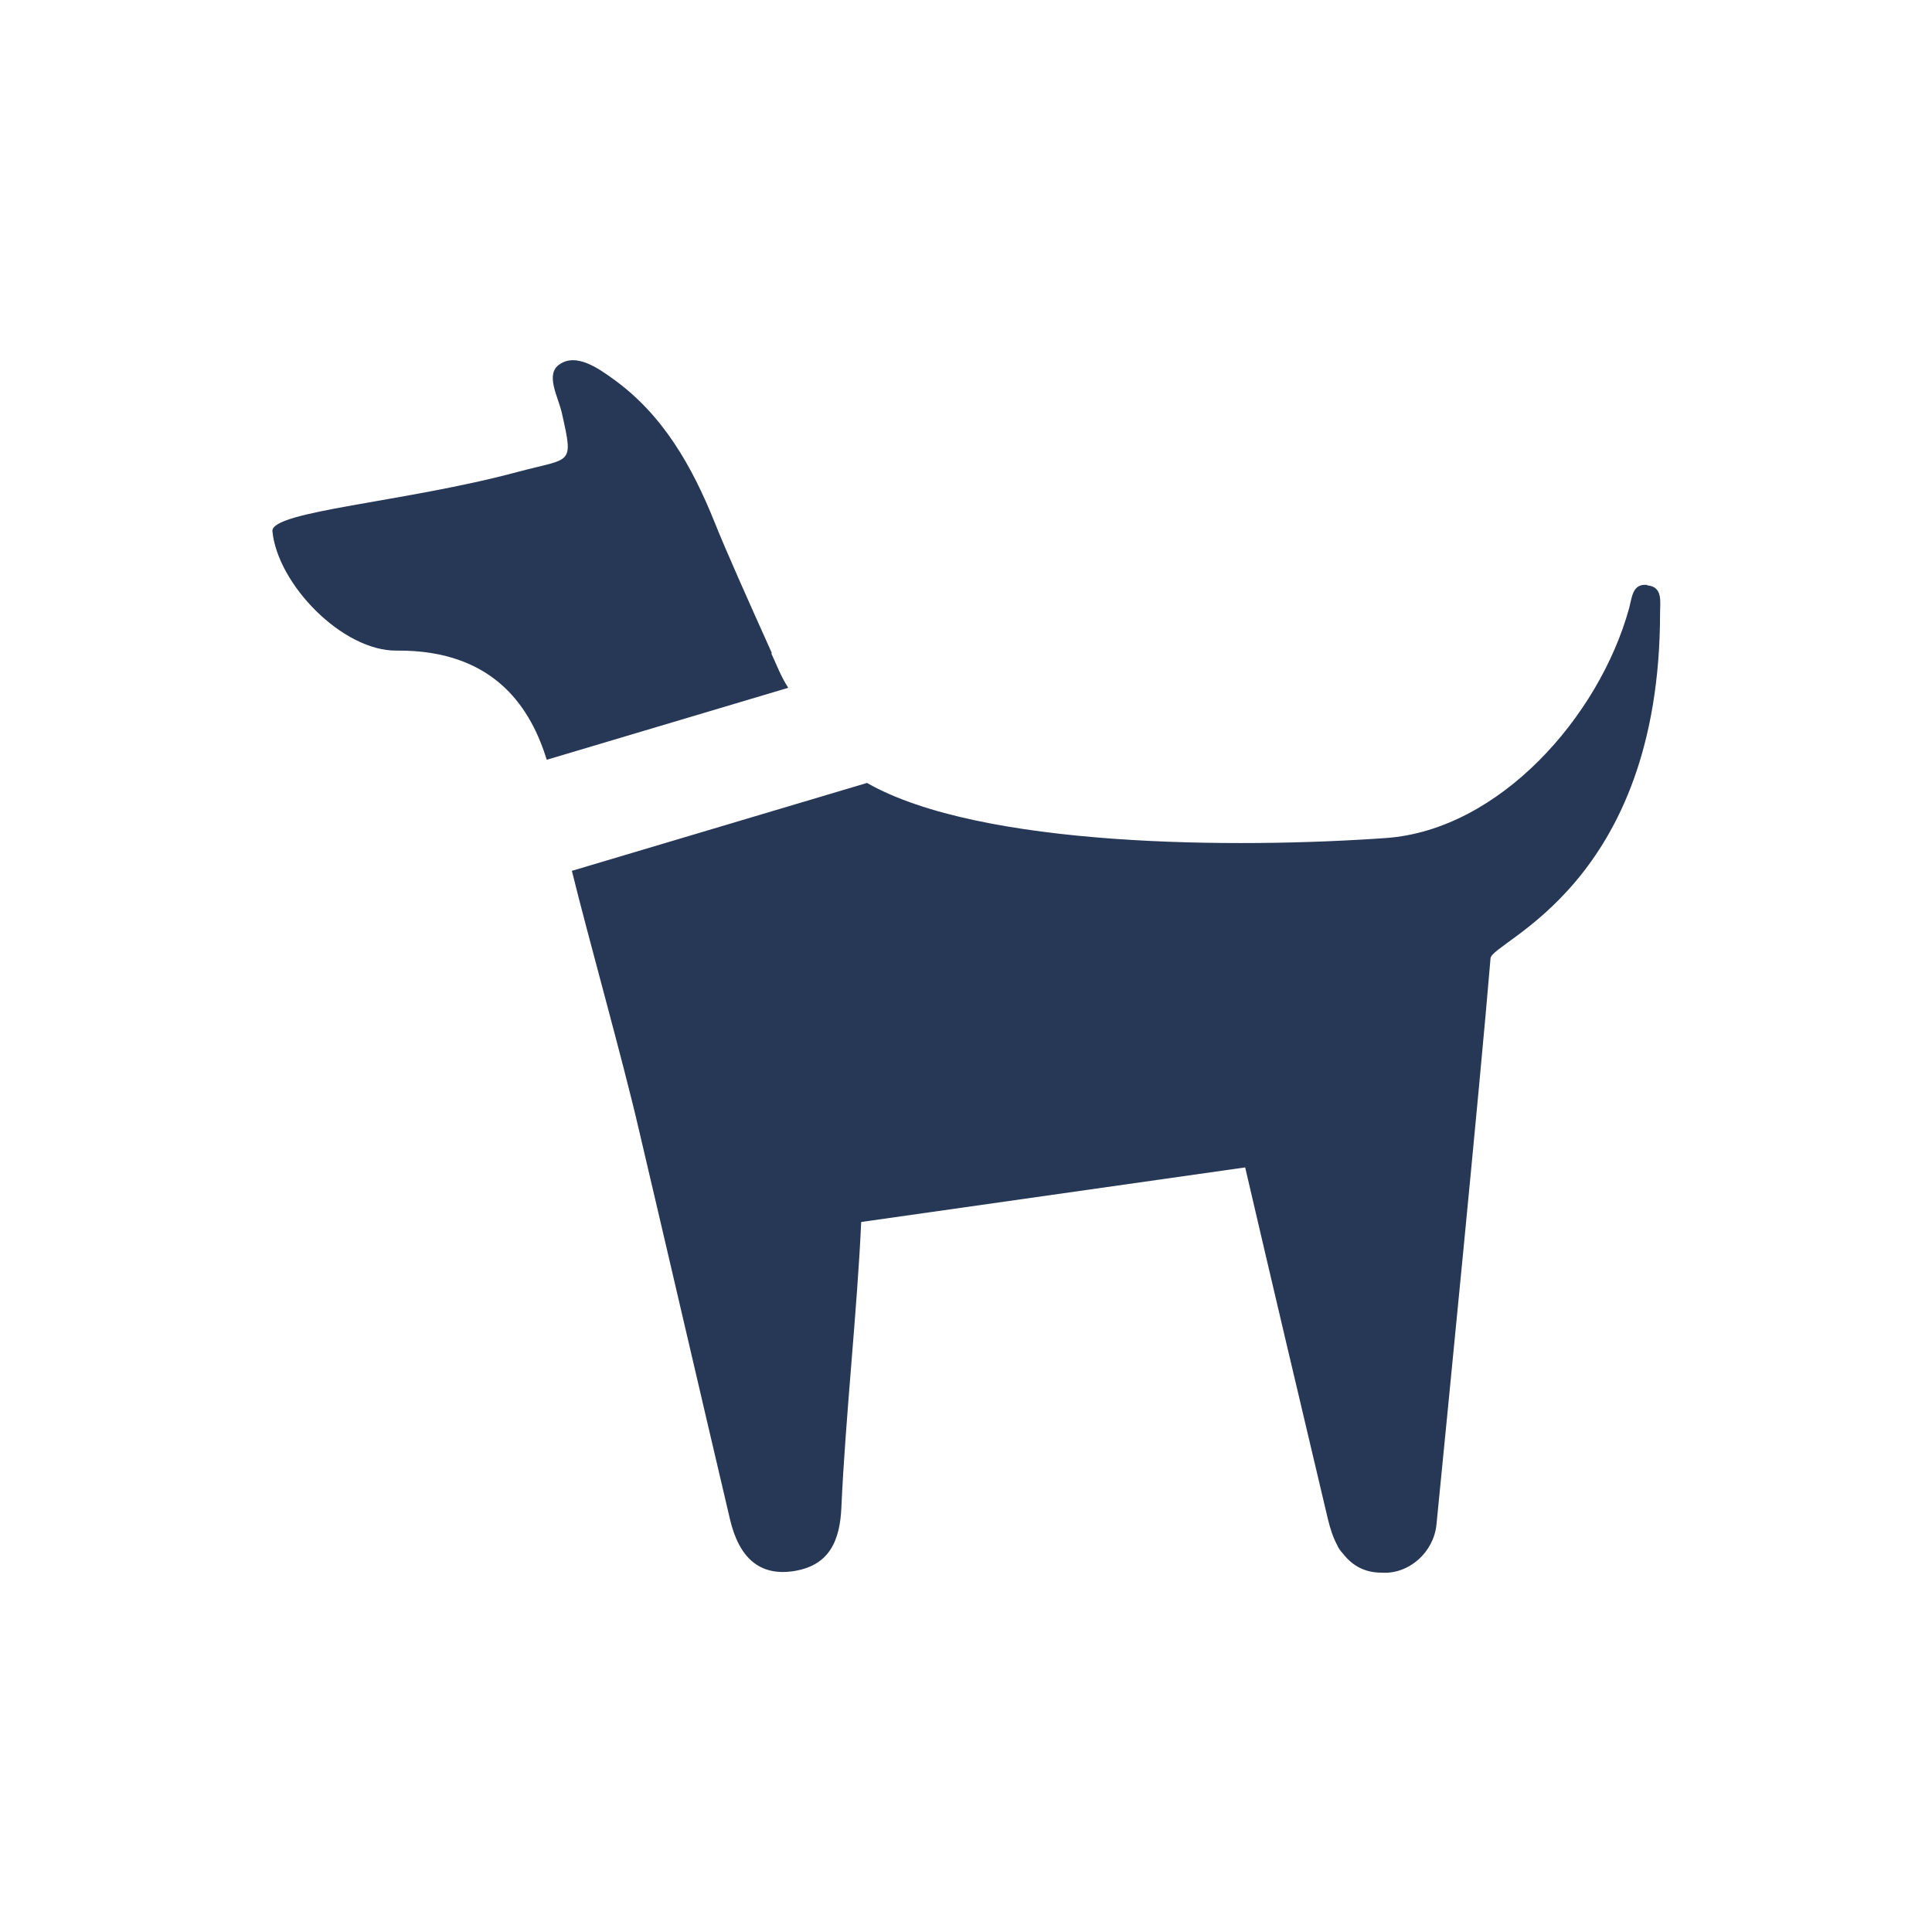
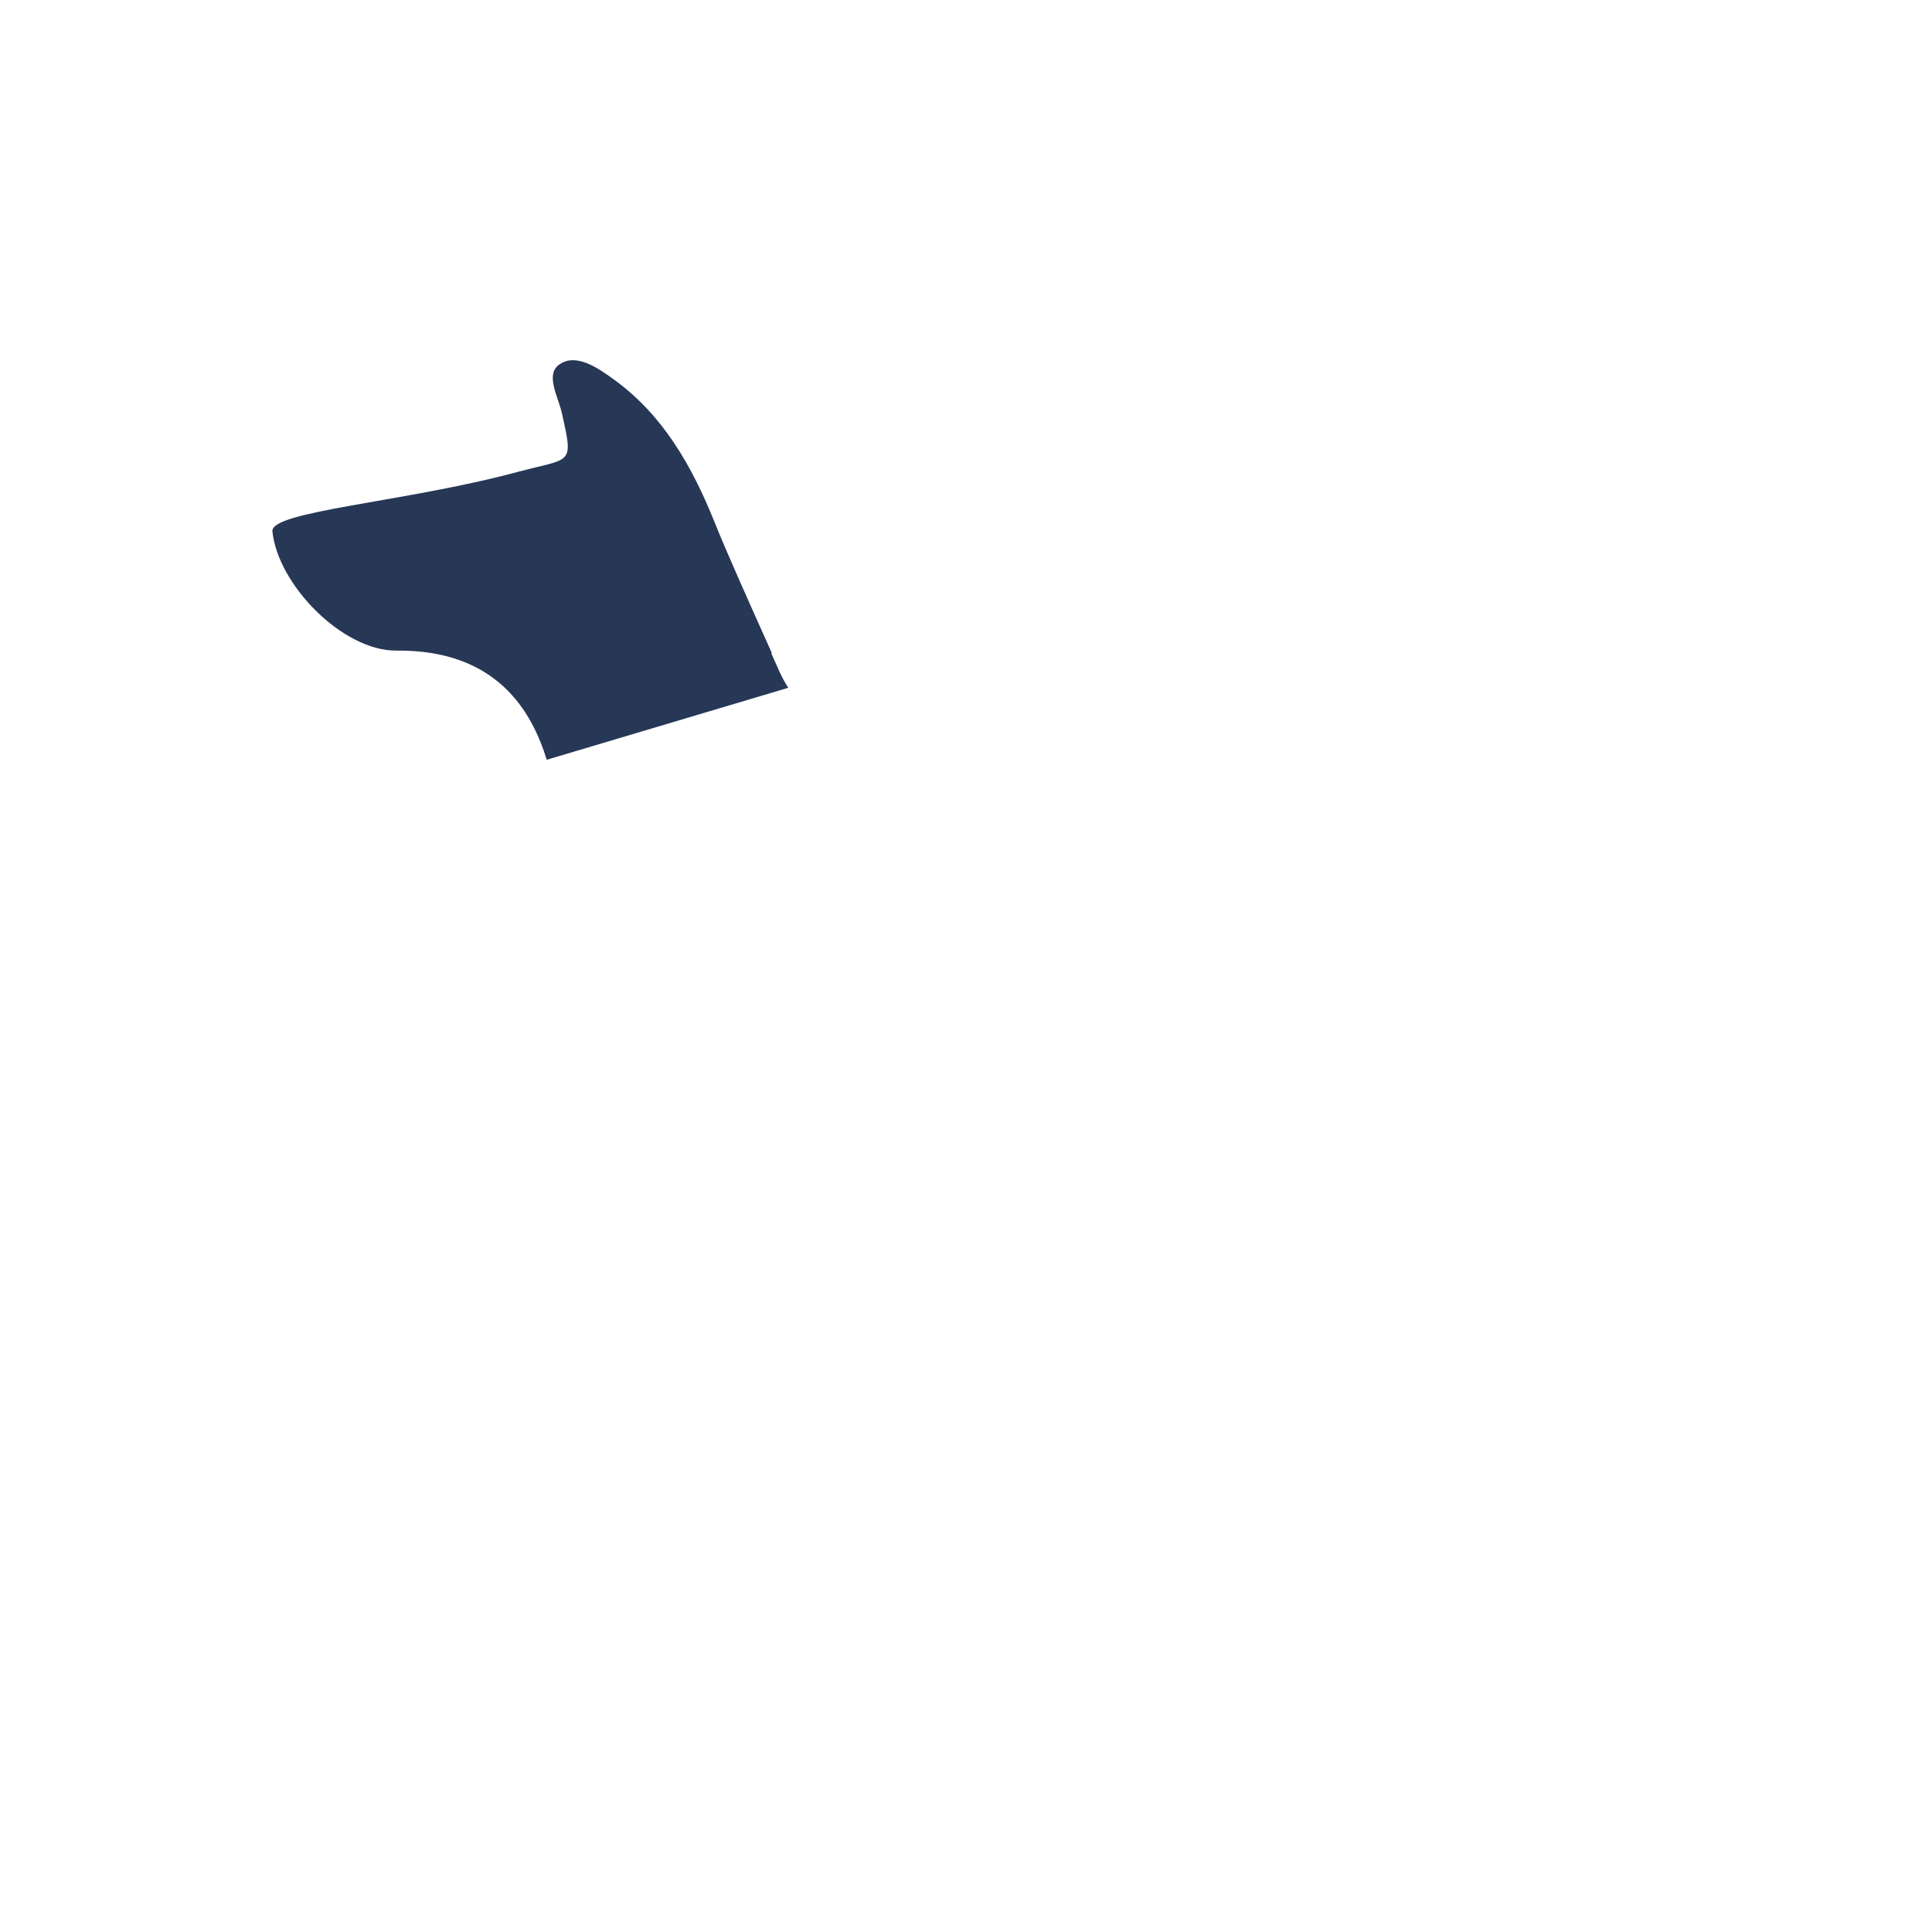
<svg xmlns="http://www.w3.org/2000/svg" version="1.1" viewBox="0 0 40 40">
  <defs>
    <style>
      .cls-1 {
        fill: #273756;
      }
    </style>
  </defs>
  <g>
    <g id="Vrstva_1">
      <g>
        <path class="cls-1" d="M15.98,13.52c-.45-1-.96-2.14-1.19-2.72-.46-1.14-1.06-2.21-2.09-2.95-.33-.24-.77-.54-1.11-.31-.31.2-.04.66.04,1,.25,1.11.21.93-.91,1.23-2.34.63-5.12.81-5.08,1.23.11,1.1,1.45,2.48,2.57,2.47,2.08-.02,2.8,1.26,3.11,2.26l5-1.49c-.16-.25-.22-.43-.35-.71Z" />
-         <path class="cls-1" d="M34.1,12.11c-.3-.03-.31.25-.37.48-.62,2.25-2.69,4.59-5.03,4.76-3.09.22-8.4.2-10.75-1.14l-6.11,1.82c.35,1.42,1.05,3.9,1.39,5.37.63,2.68,1.25,5.36,1.88,8.04.19.83.63,1.19,1.31,1.09.75-.11.97-.63,1-1.32.08-1.82.33-4.11.41-5.91l7.95-1.13c.53,2.28,1.17,4.99,1.71,7.27.05.21.11.39.19.54.03.07.07.13.12.18.2.26.46.4.8.4.57.04,1.08-.42,1.14-.99.18-1.83.9-9.08,1.12-11.73.03-.36,3.51-1.51,3.51-7.16,0-.22.06-.53-.26-.56Z" />
      </g>
    </g>
  </g>
</svg>